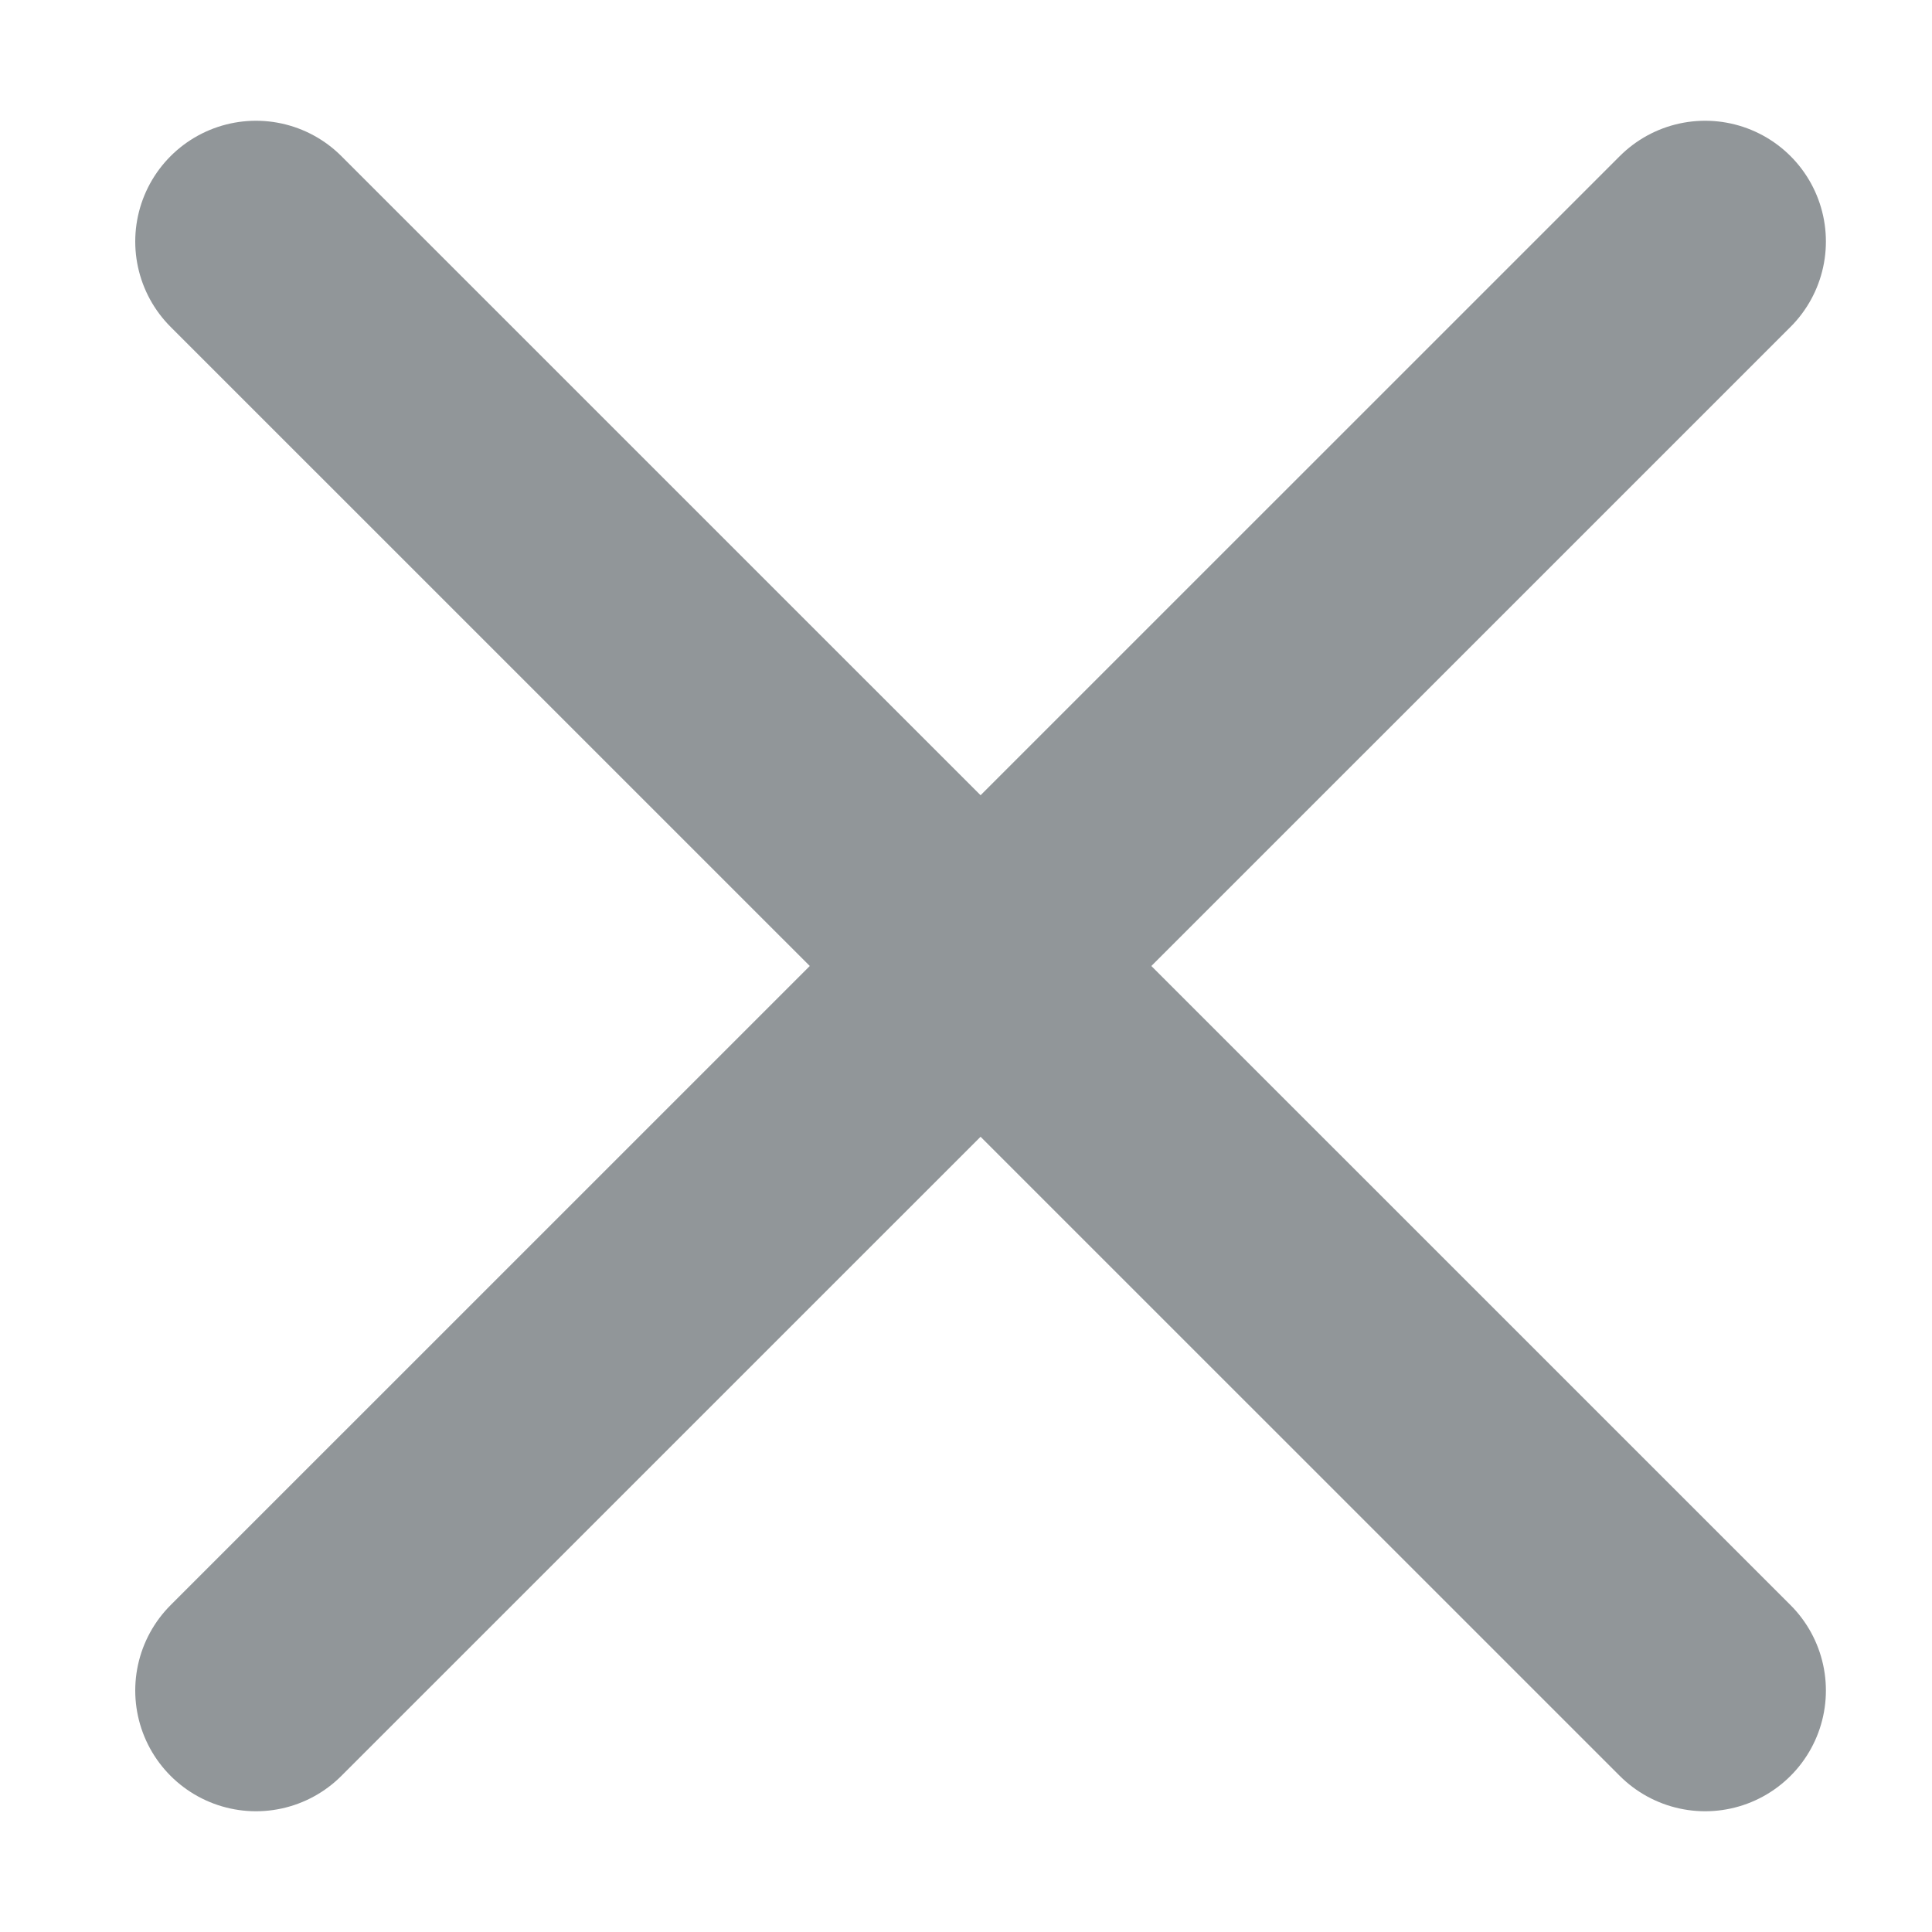
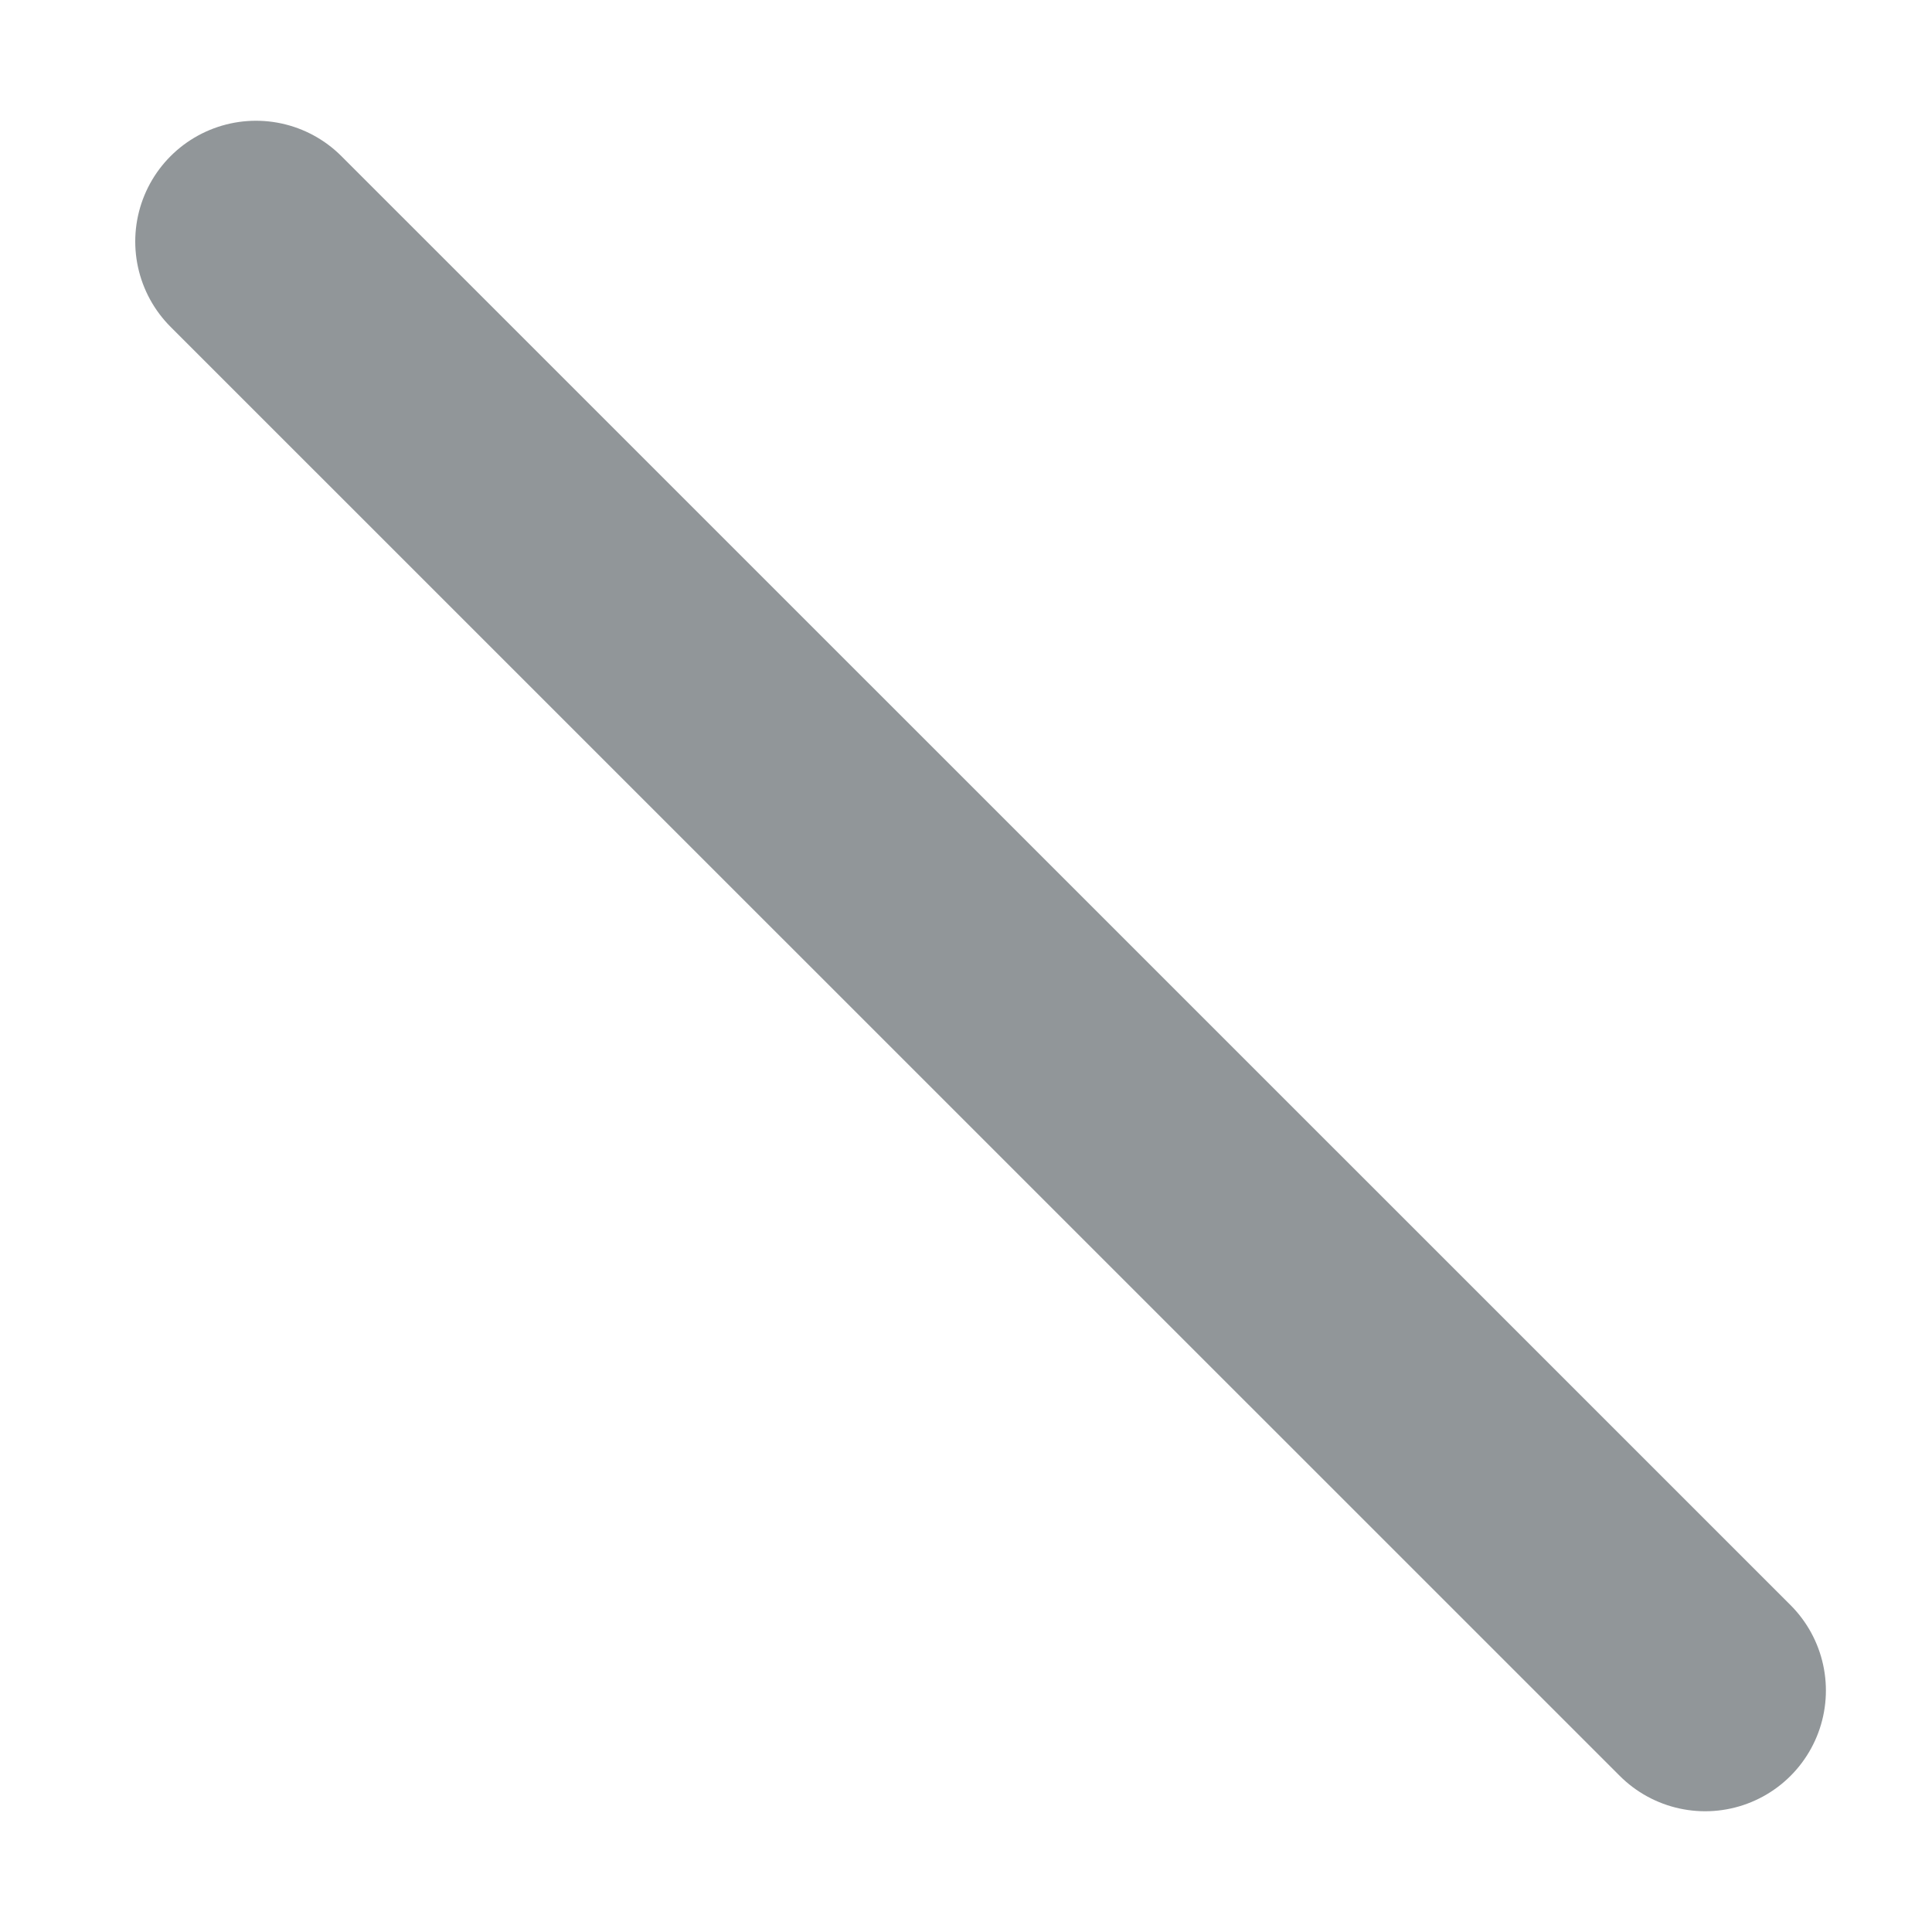
<svg xmlns="http://www.w3.org/2000/svg" width="12" height="12" viewBox="0 0 12 12" fill="none">
-   <path d="M1.59 10.5L10.591 1.5" stroke="#919699" stroke-width="1.5" stroke-linecap="round" stroke-linejoin="round" />
  <path d="M10.591 10.5L1.59 1.5" stroke="#919699" stroke-width="1.5" stroke-linecap="round" stroke-linejoin="round" />
</svg>